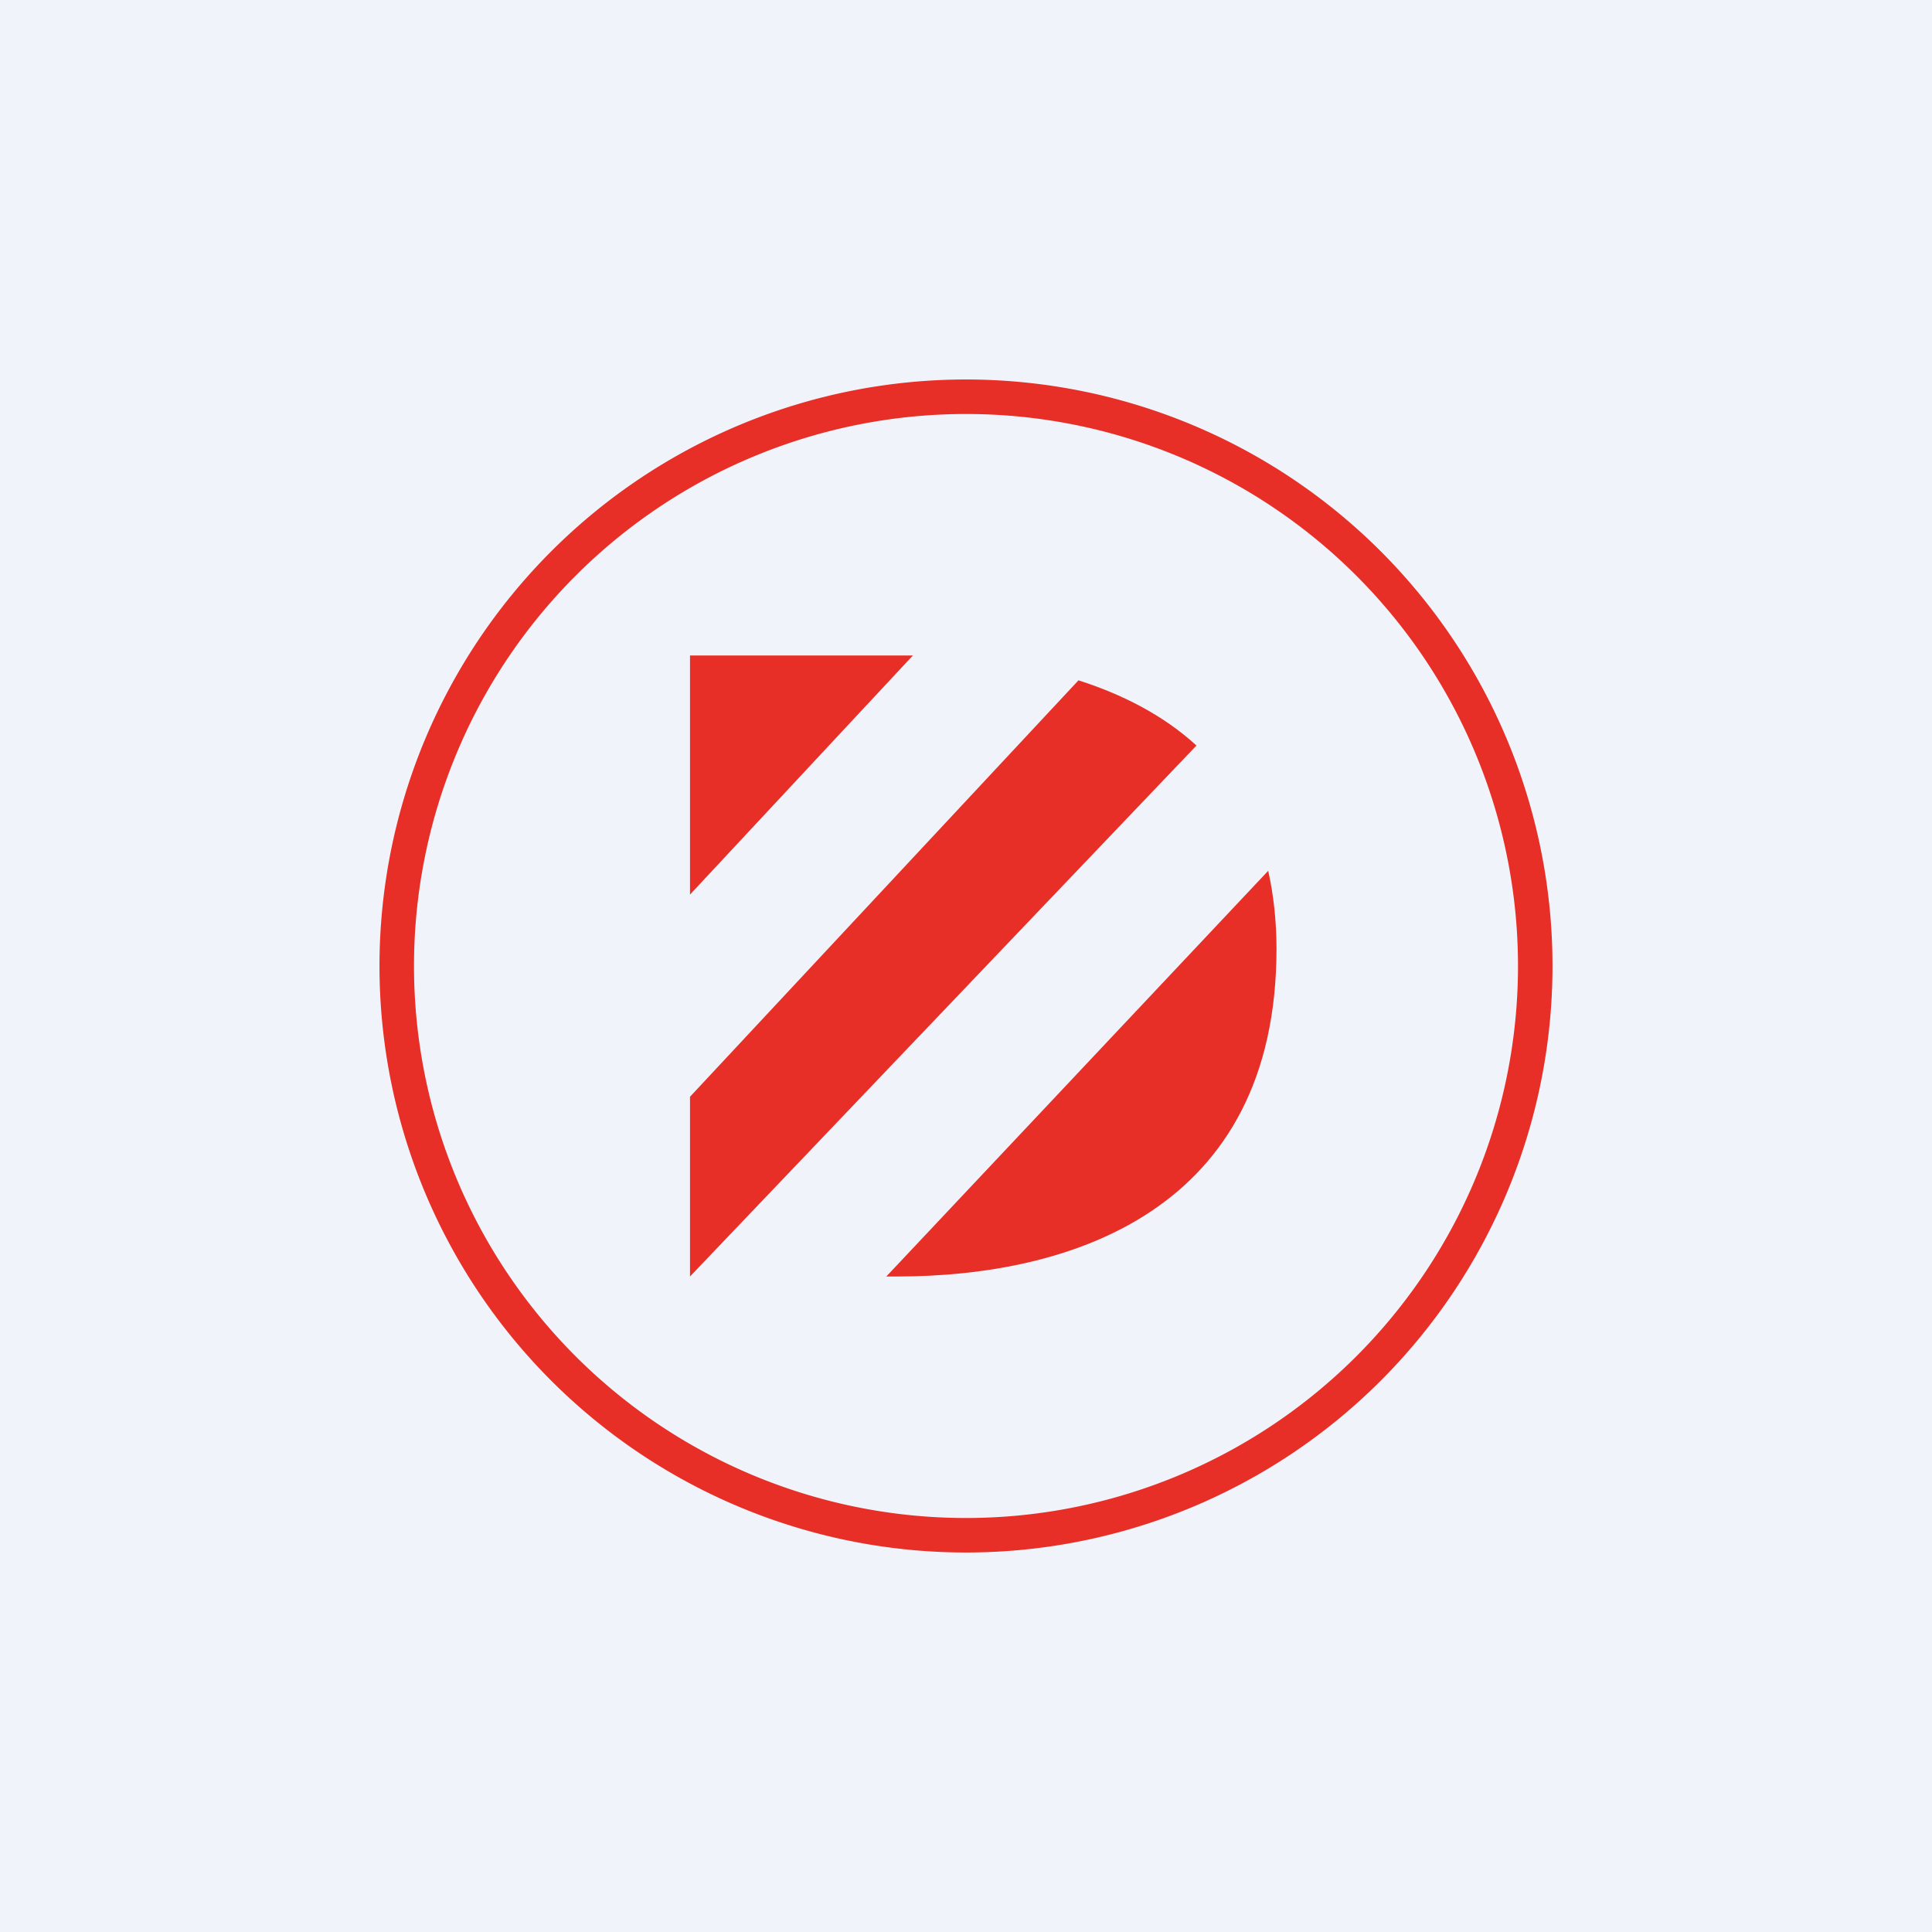
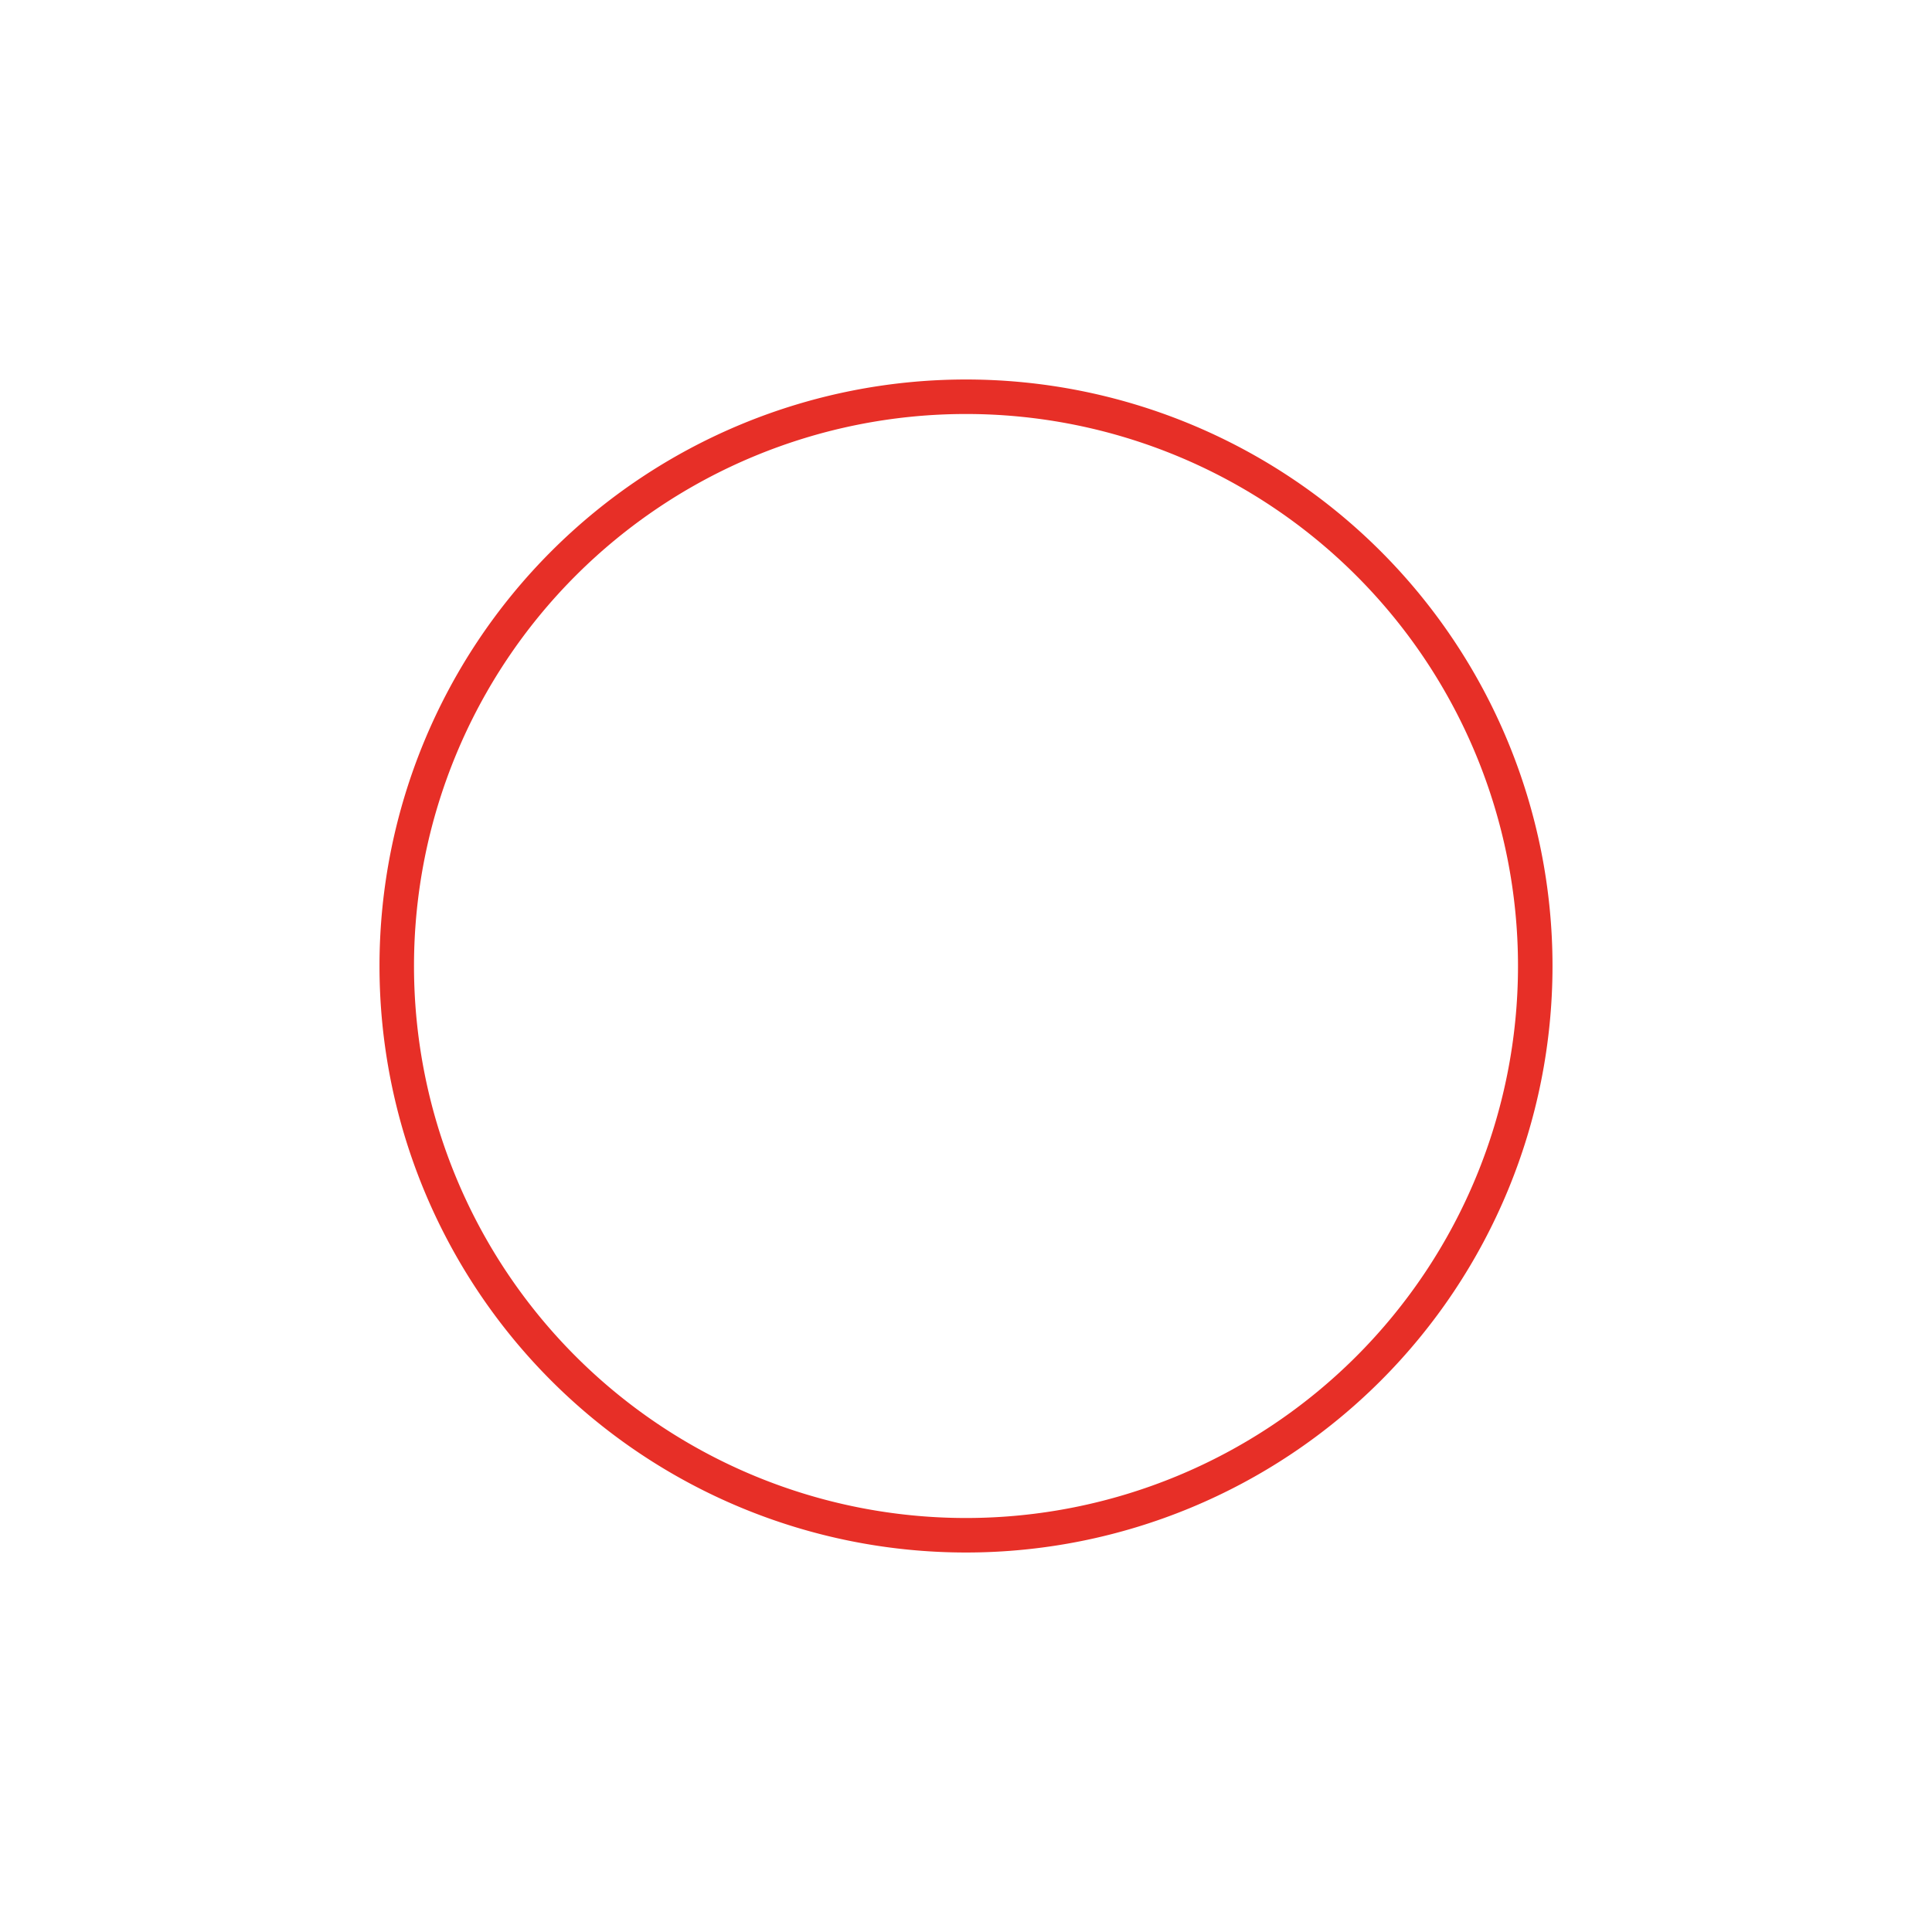
<svg xmlns="http://www.w3.org/2000/svg" width="56" height="56" viewBox="0 0 56 56">
-   <path fill="#F0F3FA" d="M0 0h56v56H0z" />
  <path fill-rule="evenodd" d="M28 44a16 16 0 1 0 0-32 16 16 0 0 0 0 32Zm0 1a17 17 0 1 0 0-34 17 17 0 0 0 0 34Z" fill="#E72F27" />
-   <path d="M26 19h.46L20 25.93V19h6ZM20 37v-5.21l11.26-12.07c1.25.4 2.45 1 3.42 1.89L20 37ZM25.69 37H26c5 0 11-1.89 11-9.5 0-.83-.09-1.58-.24-2.26L25.69 37Z" fill="#E72F27" />
</svg>